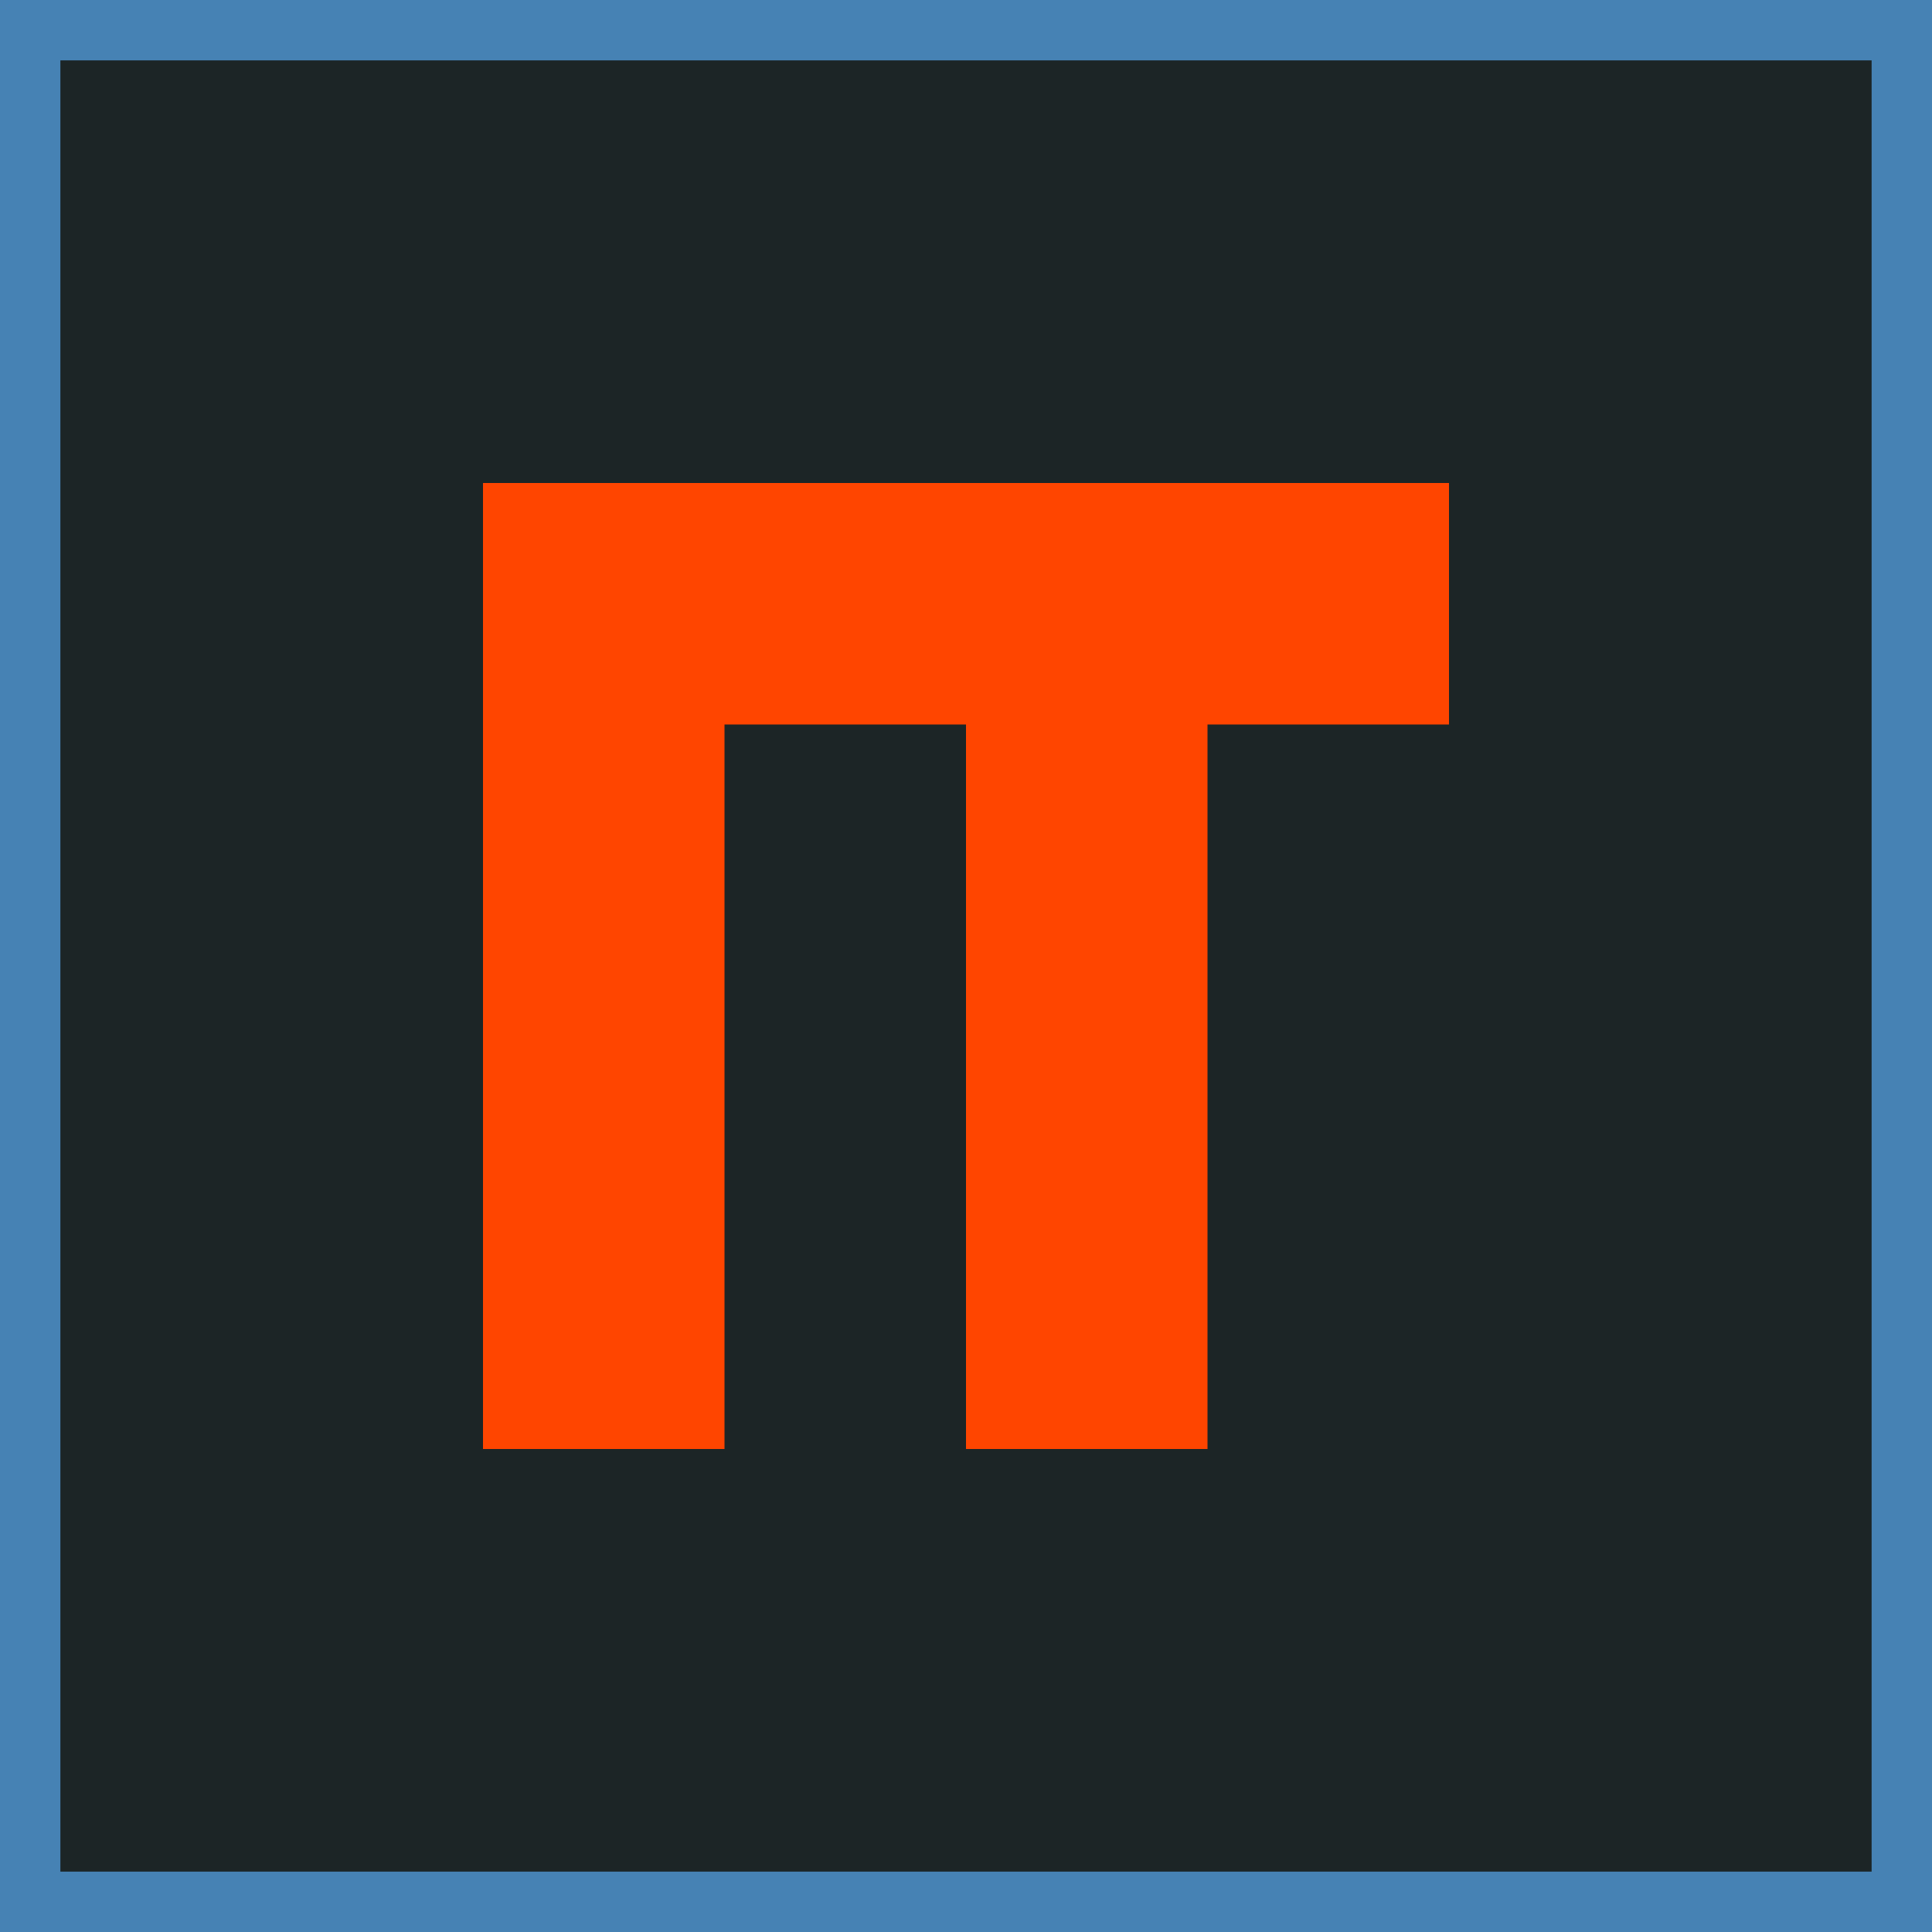
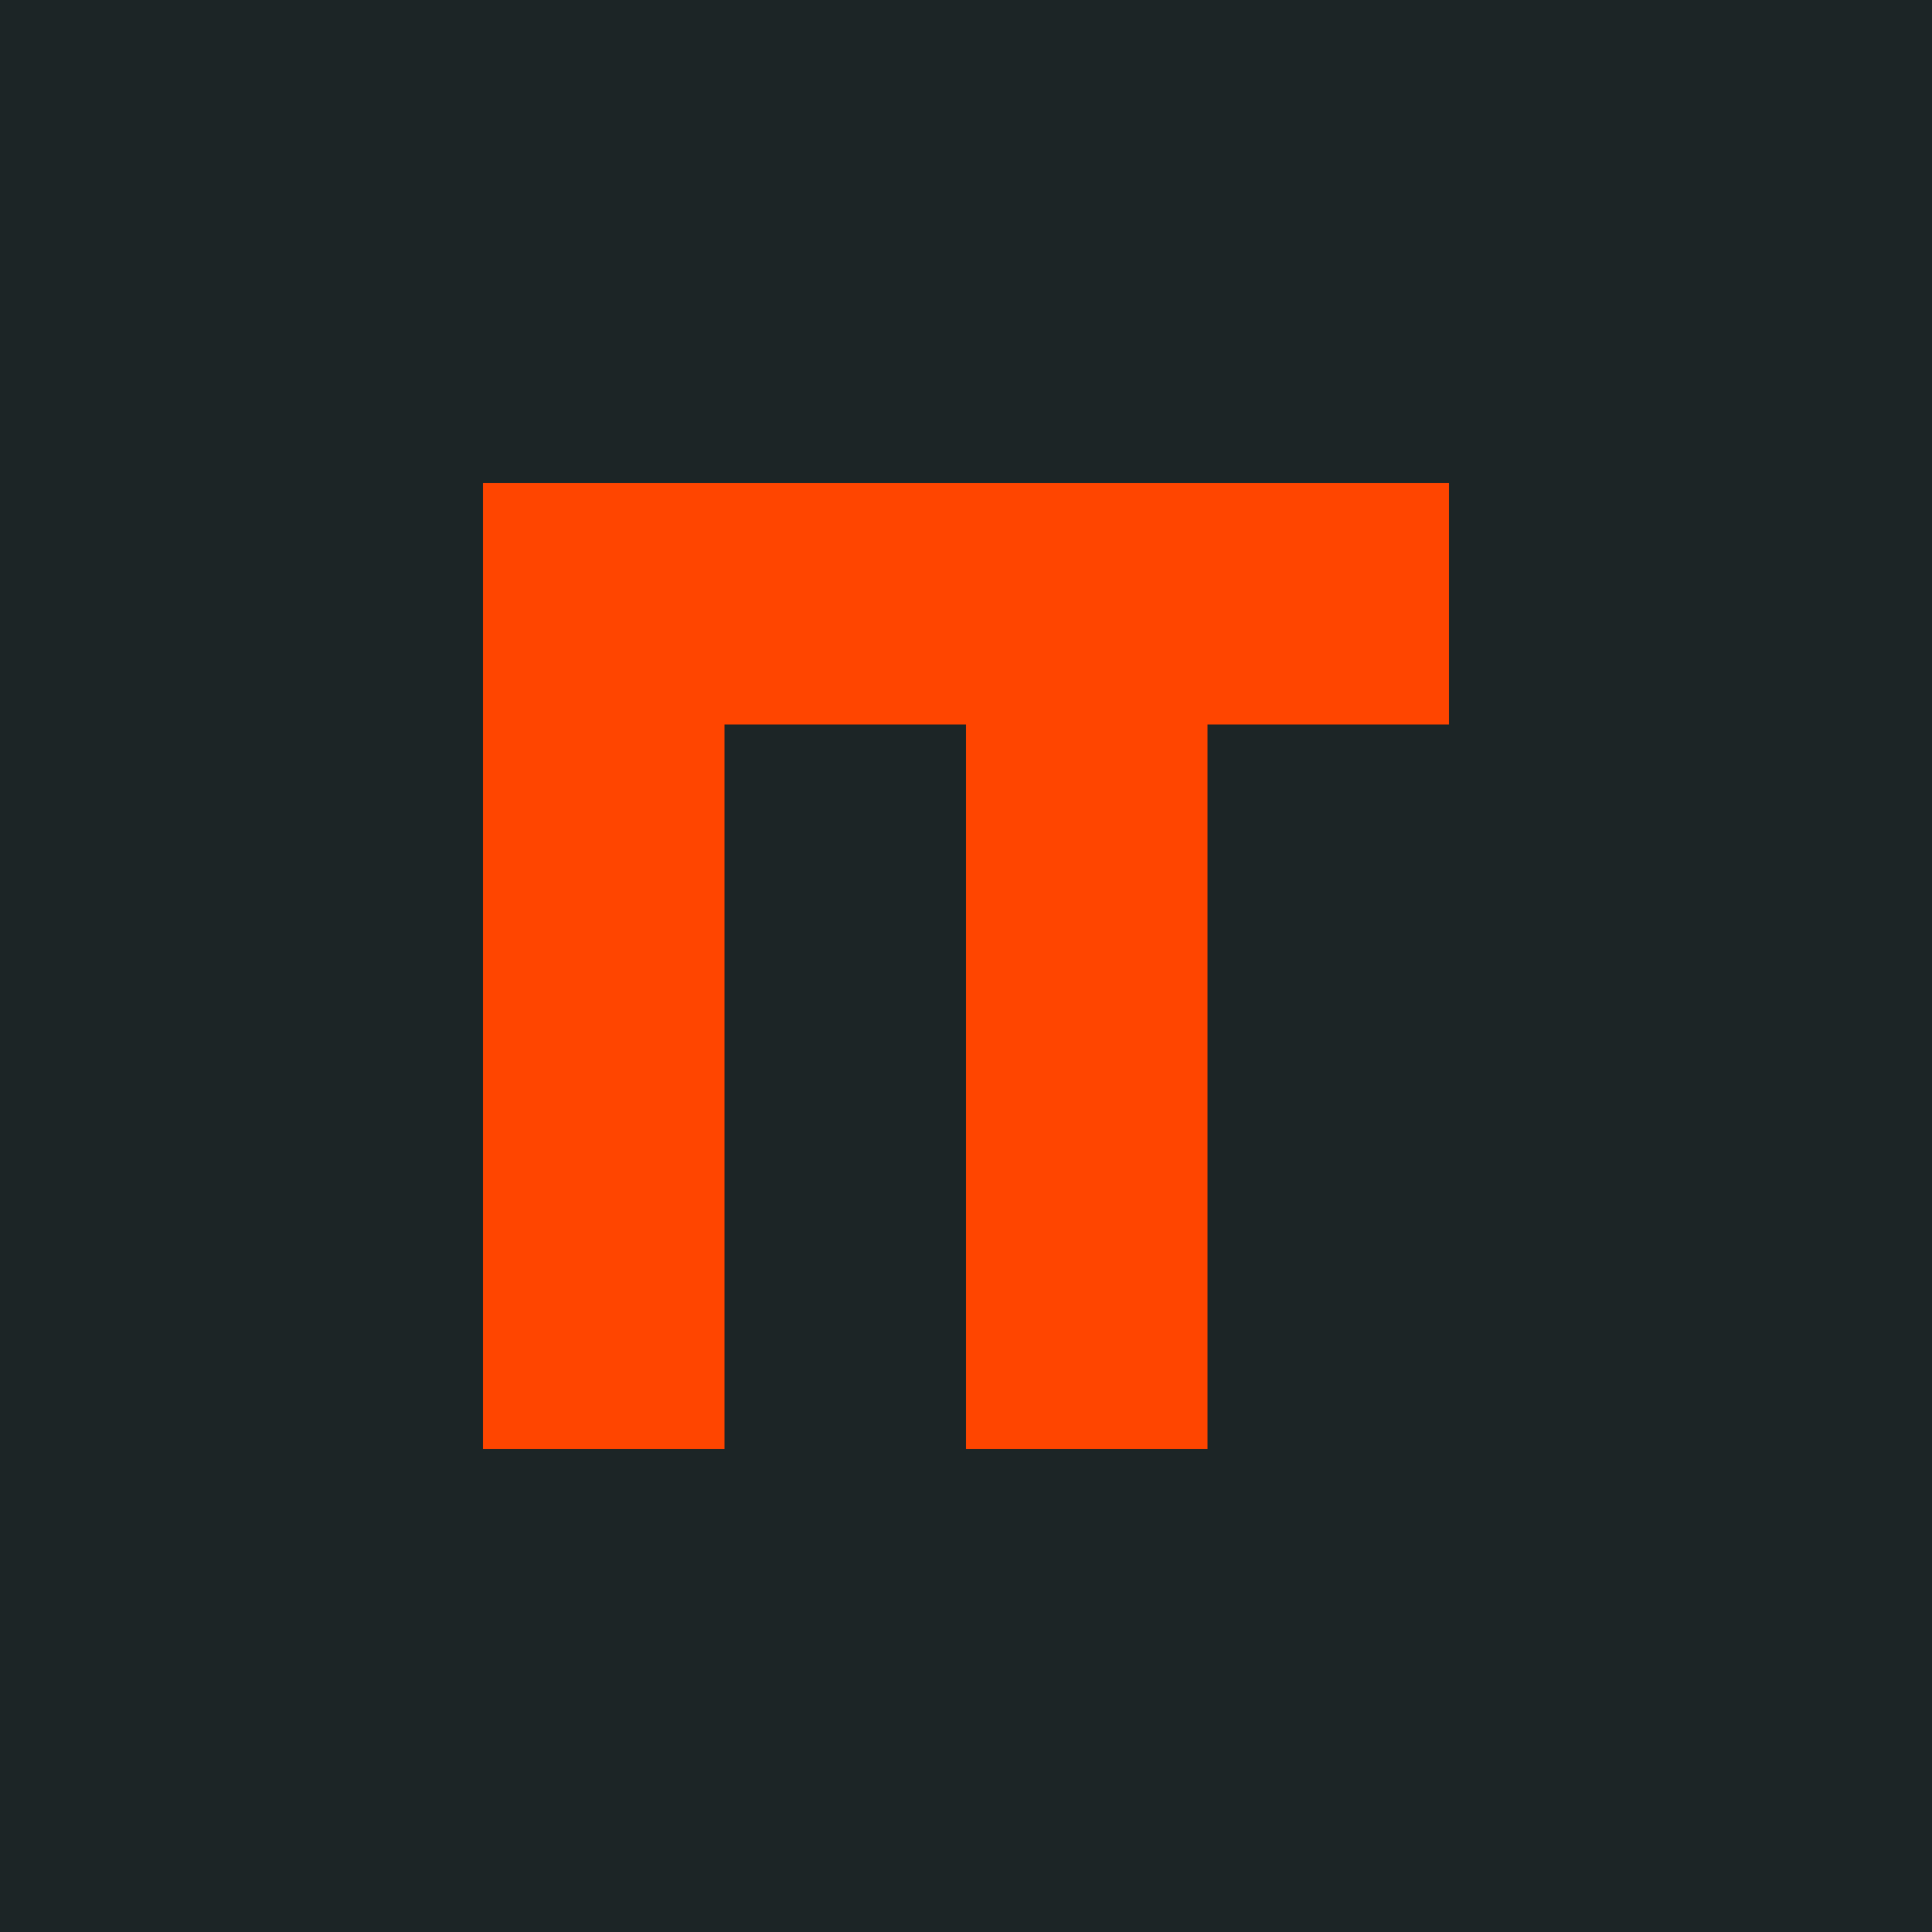
<svg xmlns="http://www.w3.org/2000/svg" width="32" height="32" viewBox="0 0 32 32" fill="none">
  <rect width="32" height="32" fill="#1C2526" />
-   <path d="M8 8H24V12H20V24H16V12H12V24H8V8Z" fill="#FF4500" />
-   <rect x="0" y="0" width="32" height="32" stroke="#4682B4" stroke-width="2" fill="none" />
+   <path d="M8 8H24V12H20V24H16V12H12V24H8Z" fill="#FF4500" />
</svg>